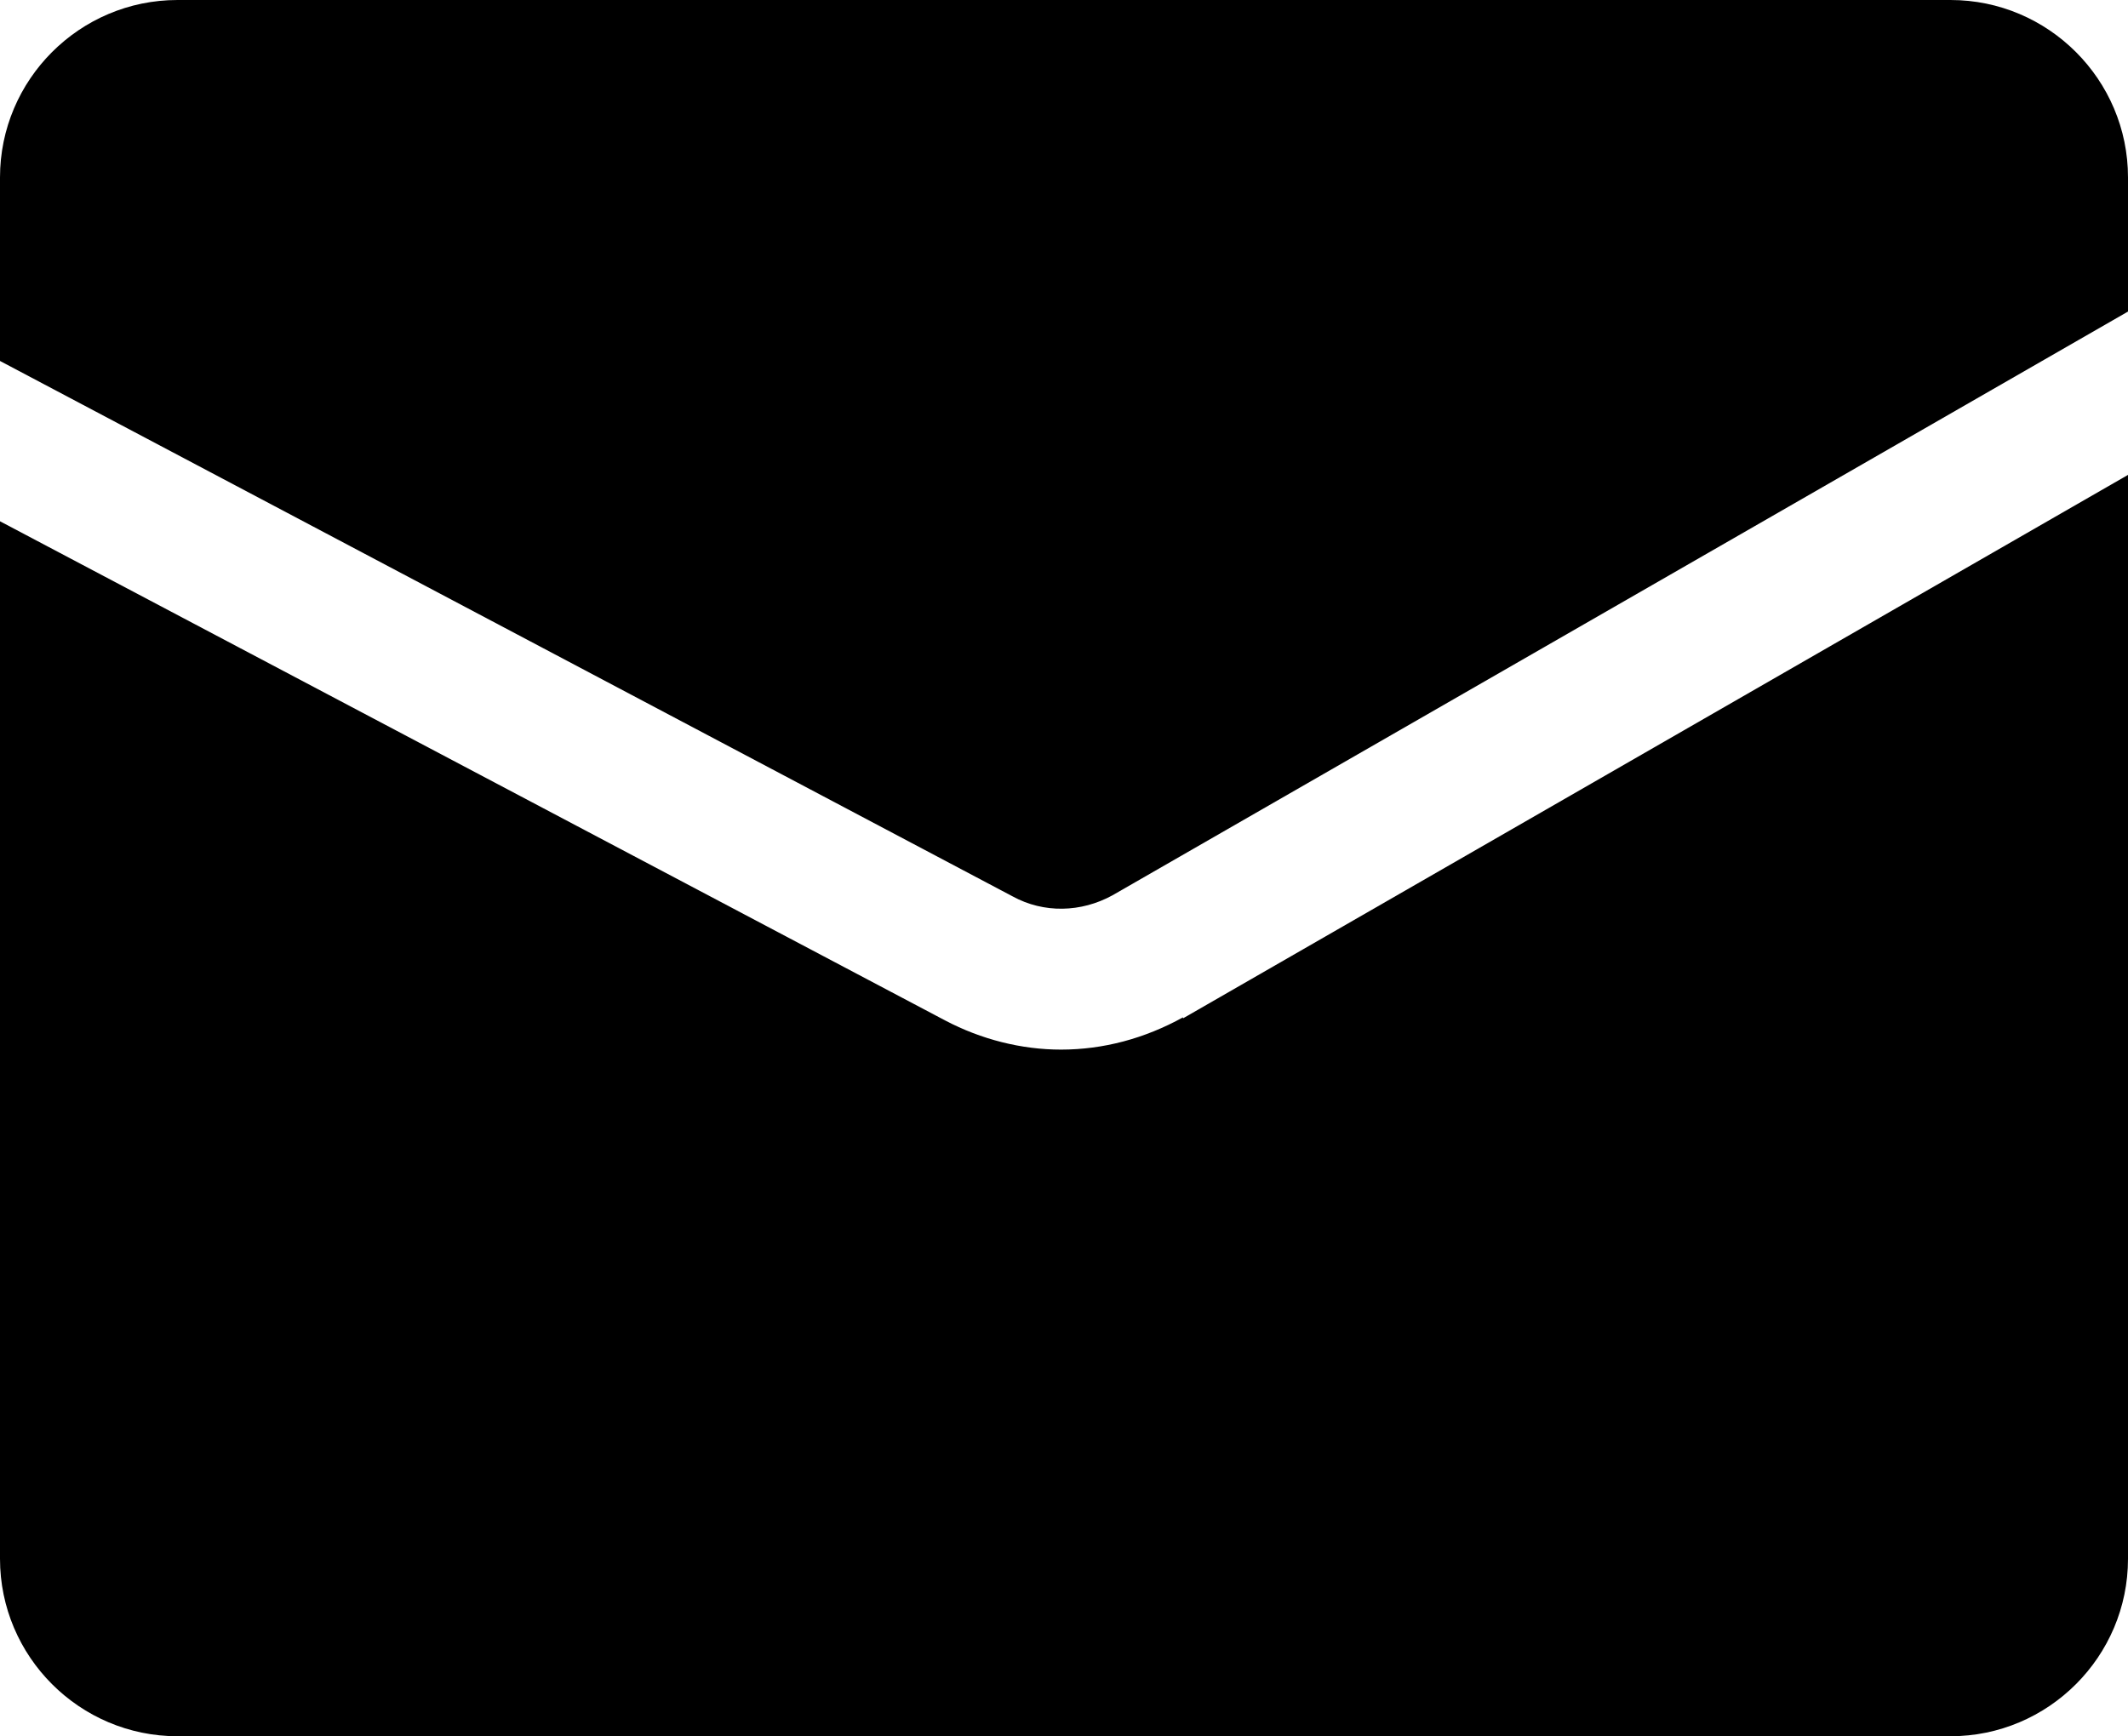
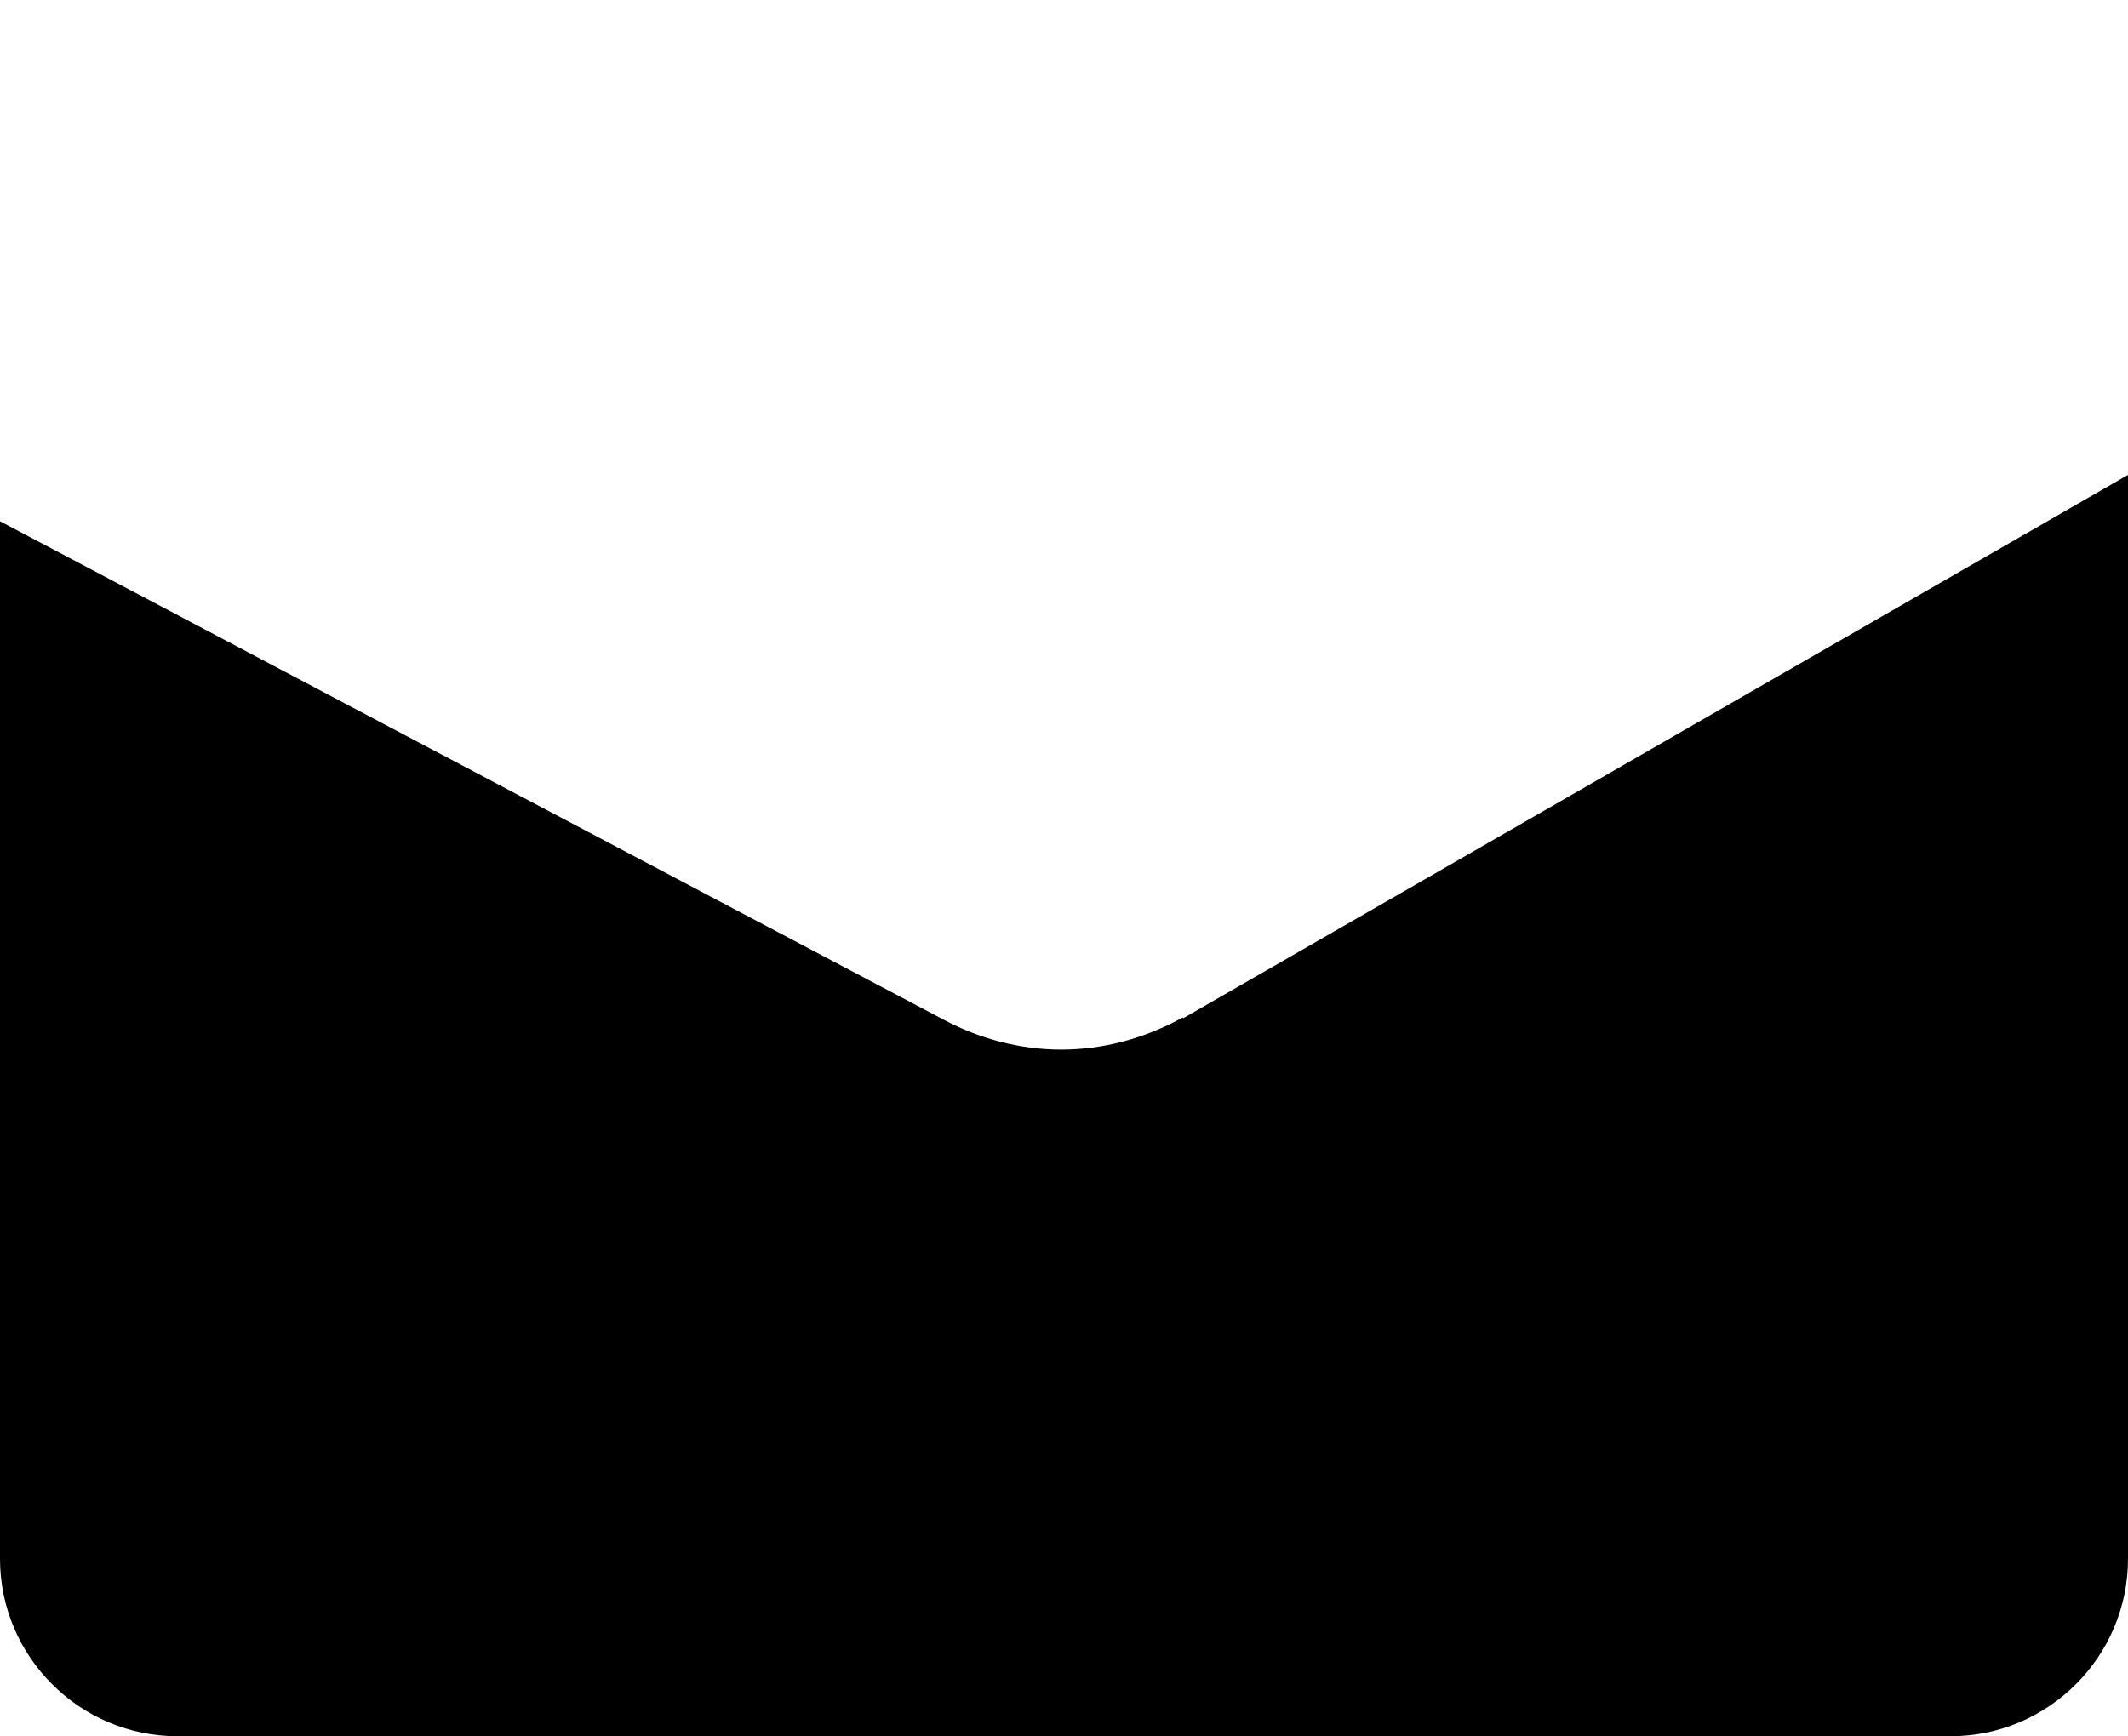
<svg xmlns="http://www.w3.org/2000/svg" data-name="图层_3" viewBox="0 0 21.1 17.22">
  <defs>

                                                </defs>
-   <path class="cls-1" d="M11.03,8.88l10.07-5.79v-1.33c0-.97-.79-1.76-1.76-1.76H1.76C.79,0,0,.79,0,1.76v1.82l10.04,5.31c.31.17.68.16.99-.01Z" />
  <path class="cls-1" d="M11.73,10.09c-.38.21-.79.32-1.21.32-.39,0-.79-.1-1.15-.29L0,5.17v10.29c0,.97.79,1.76,1.76,1.76h17.58c.97,0,1.76-.79,1.76-1.76V4.71l-9.37,5.39Z" />
</svg>